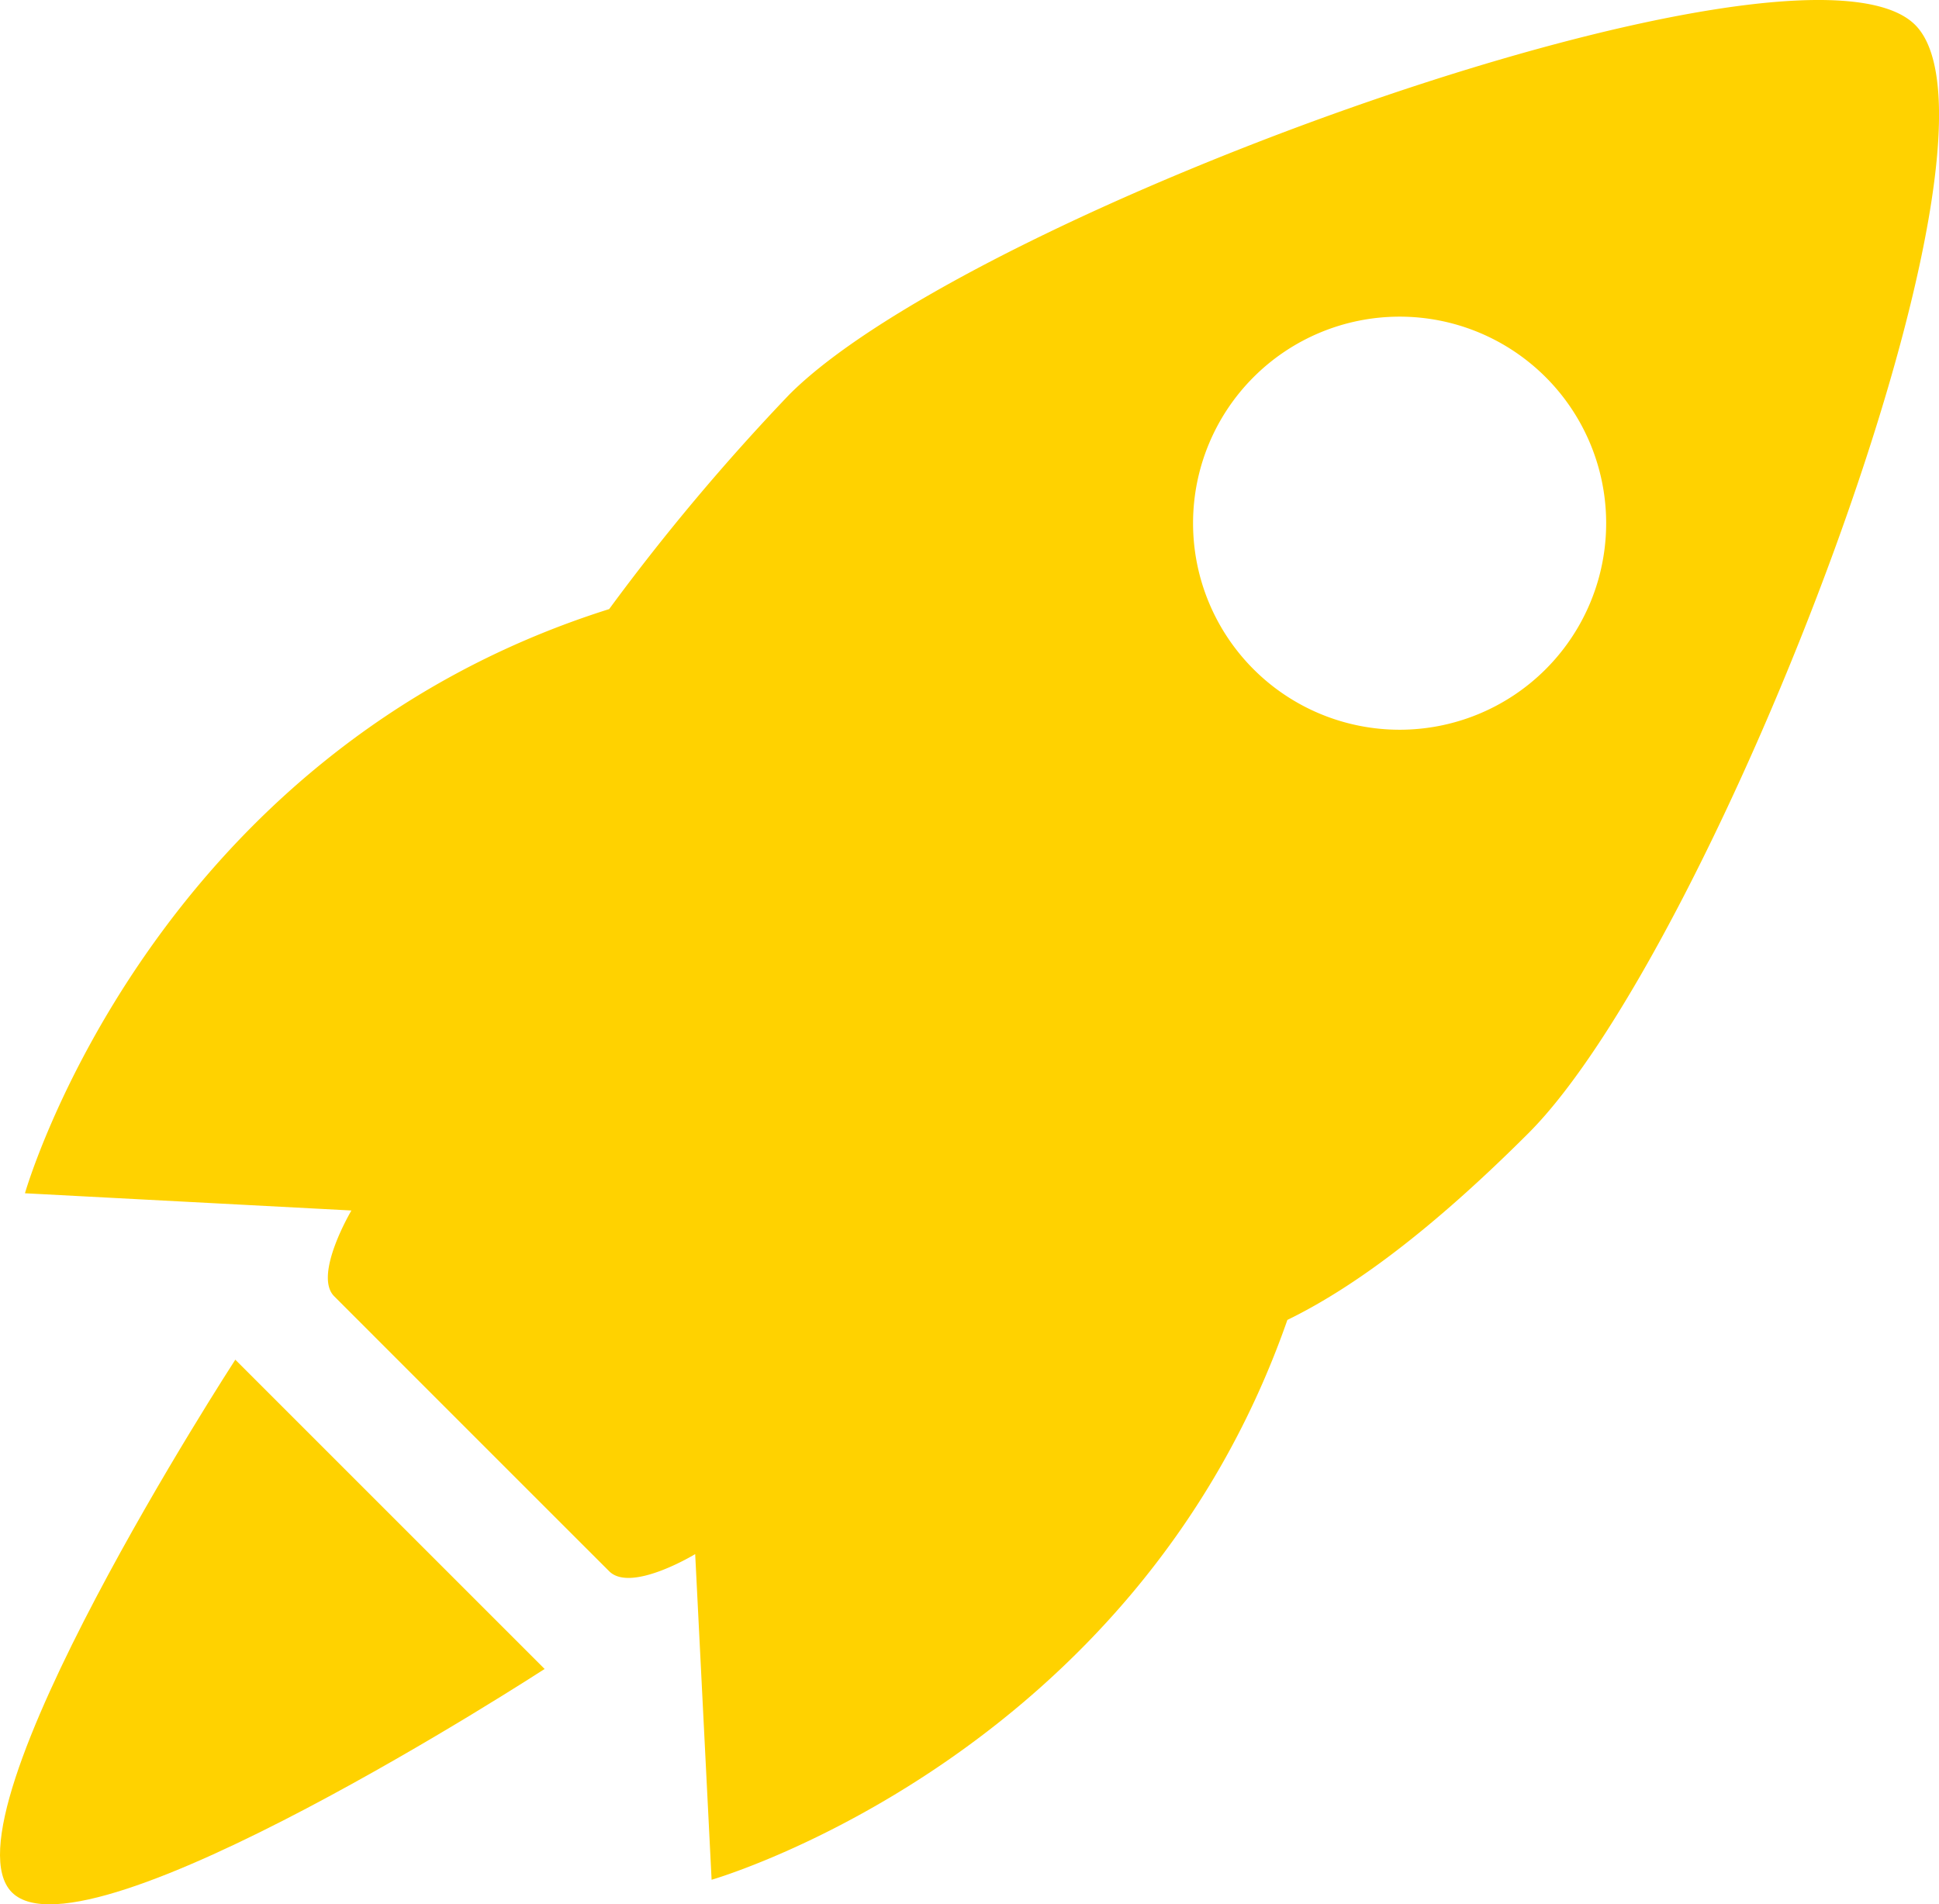
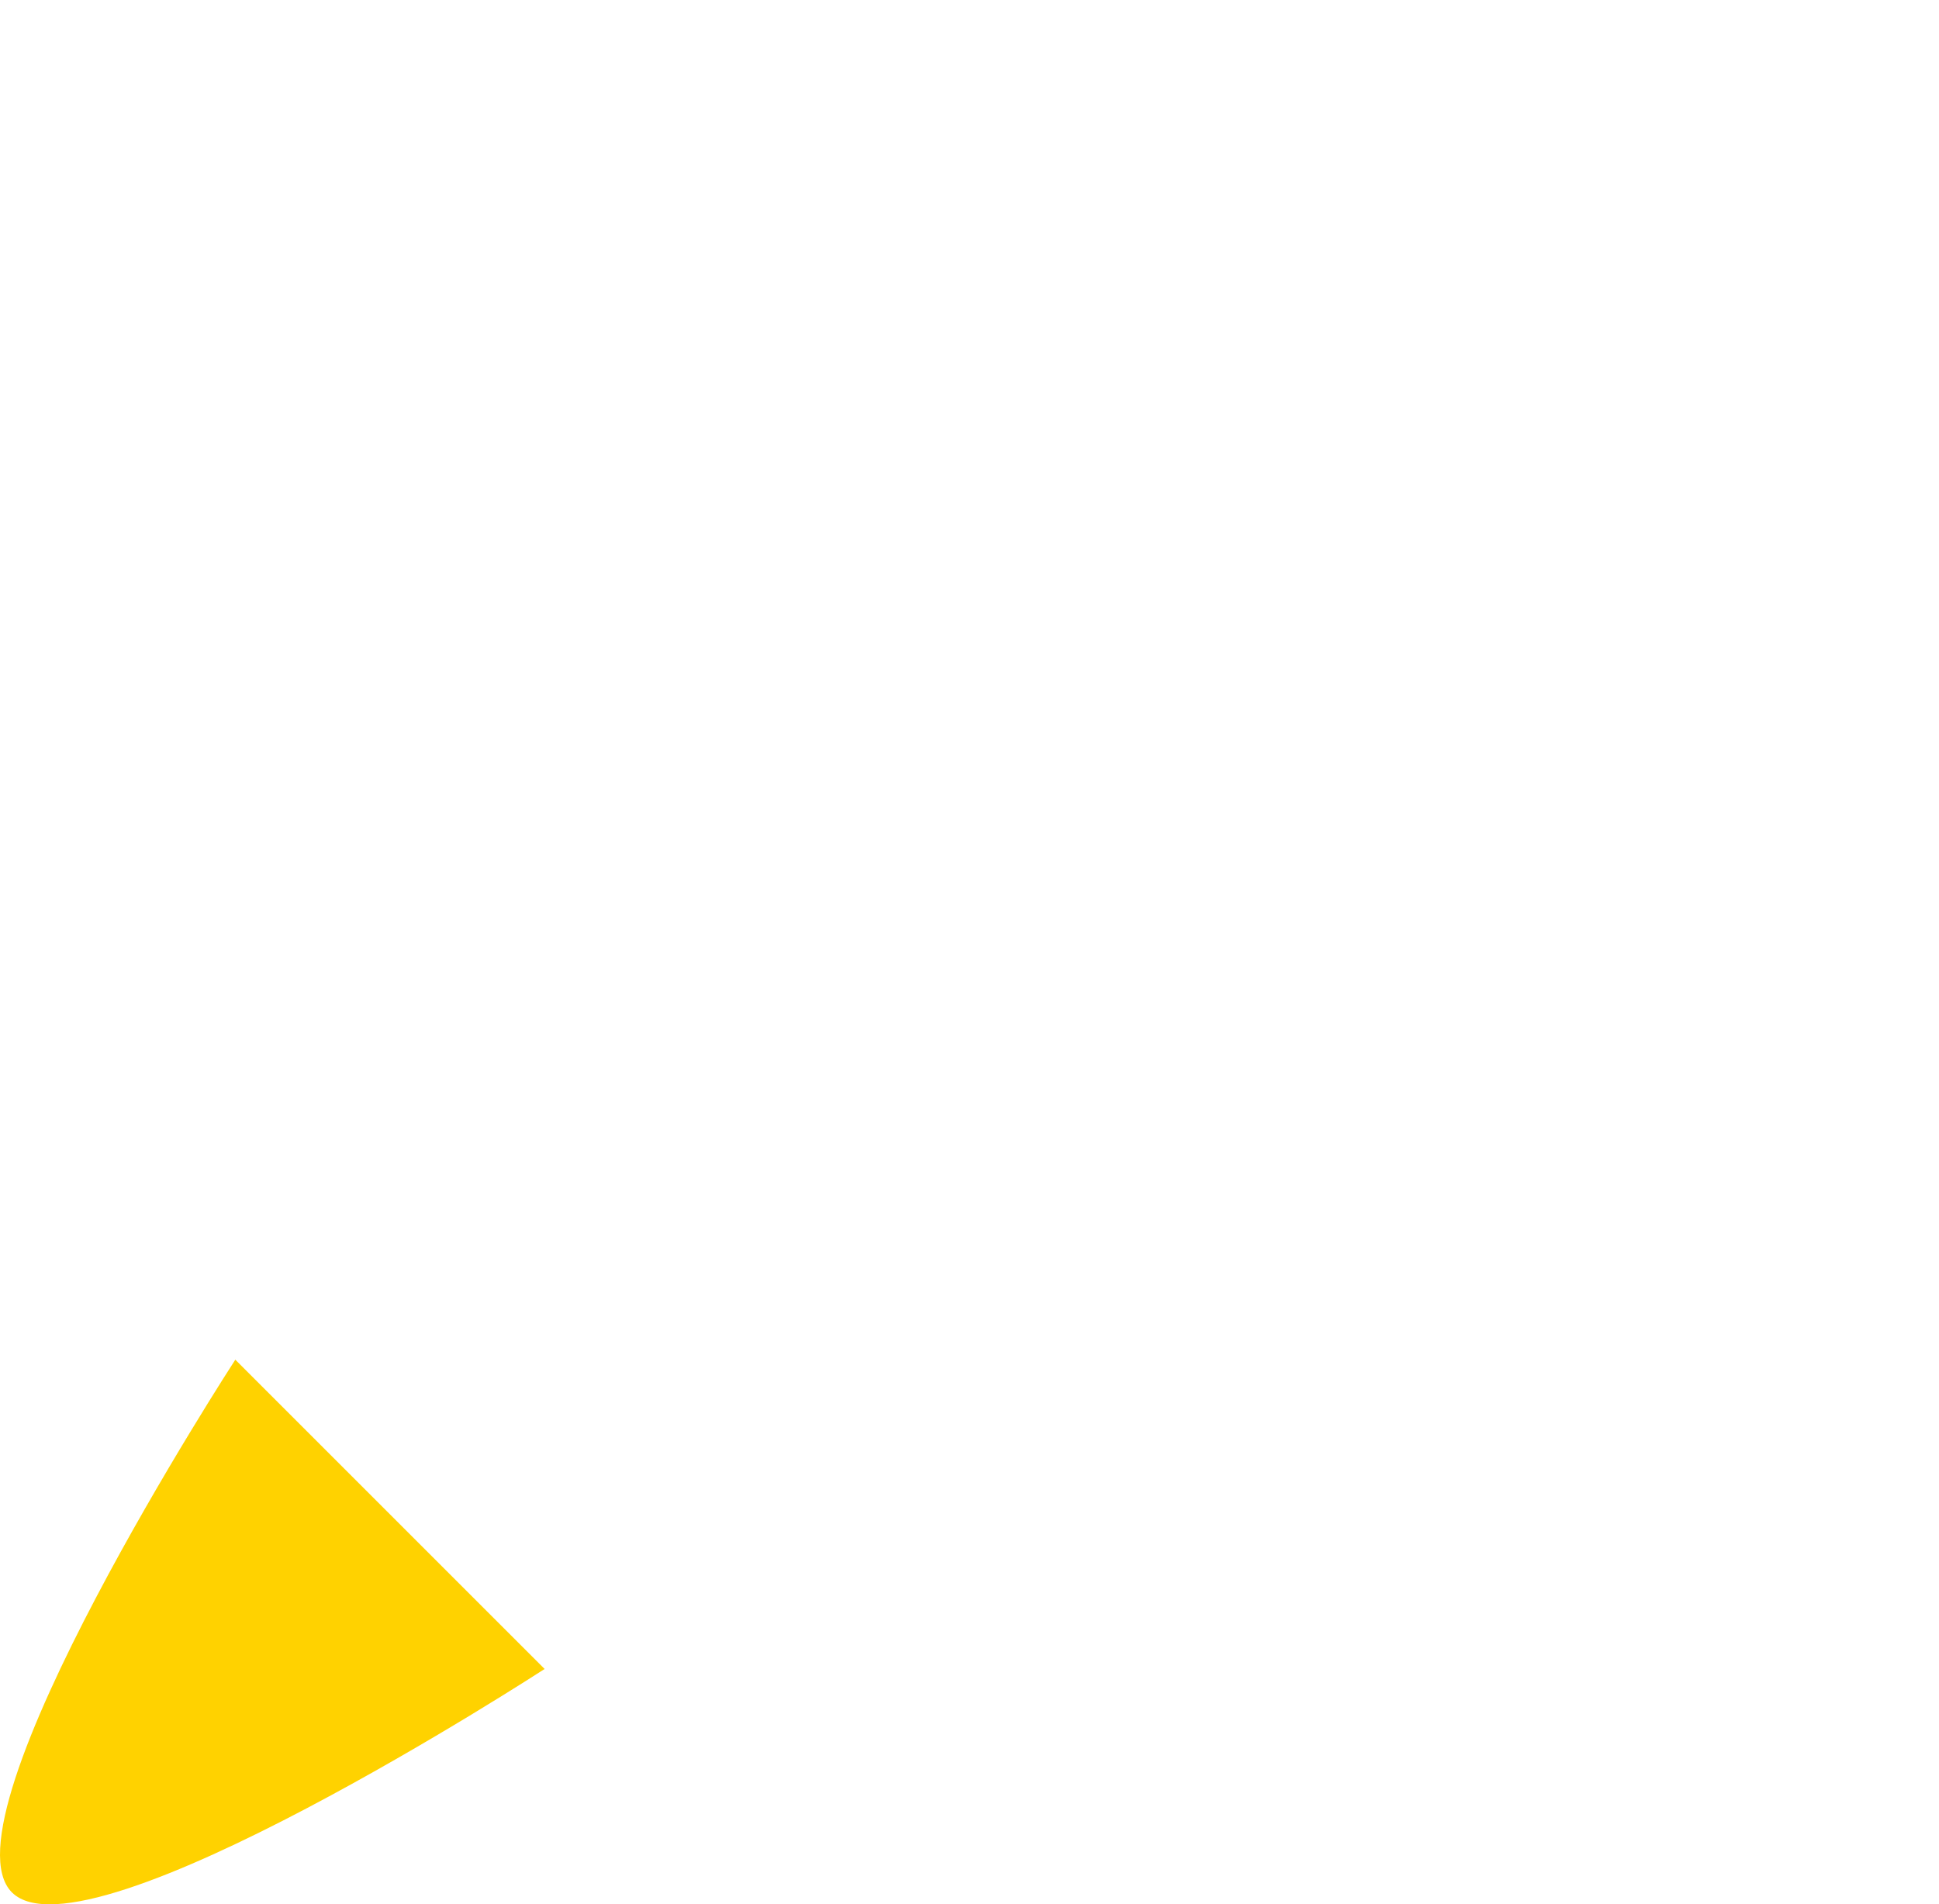
<svg xmlns="http://www.w3.org/2000/svg" width="119.55" height="117.418" viewBox="0 0 119.55 117.418">
  <defs>
    <style>.a{fill:#ffd200;fill-rule:evenodd;}</style>
  </defs>
  <g transform="translate(-5 -5.802)">
-     <path class="a" d="M98.862,75.668c-5.87,5.866-10.721,9.5-14.868,11.519-9.44,27.024-35.5,34.519-35.5,34.519l-1.012-20.08s-3.954,2.406-5.3,1.059C38.091,98.6,29.265,89.771,25.228,85.731c-1.308-1.3,1.059-5.292,1.059-5.292L6.159,79.377s7.718-27.091,36.019-36.019A134.178,134.178,0,0,1,53.3,30.114C64.714,18.705,115.734.374,122.7,7.337S110.272,64.258,98.862,75.668Zm1.056-46.612a12.735,12.735,0,1,0,0,18.011A12.734,12.734,0,0,0,99.918,29.056Z" transform="translate(0.38 0)" />
    <path class="a" d="M19.508,68.917,38.579,87.986S10.323,106.349,5.736,101.763,19.508,68.917,19.508,68.917Z" transform="translate(0 20.722)" />
  </g>
</svg>